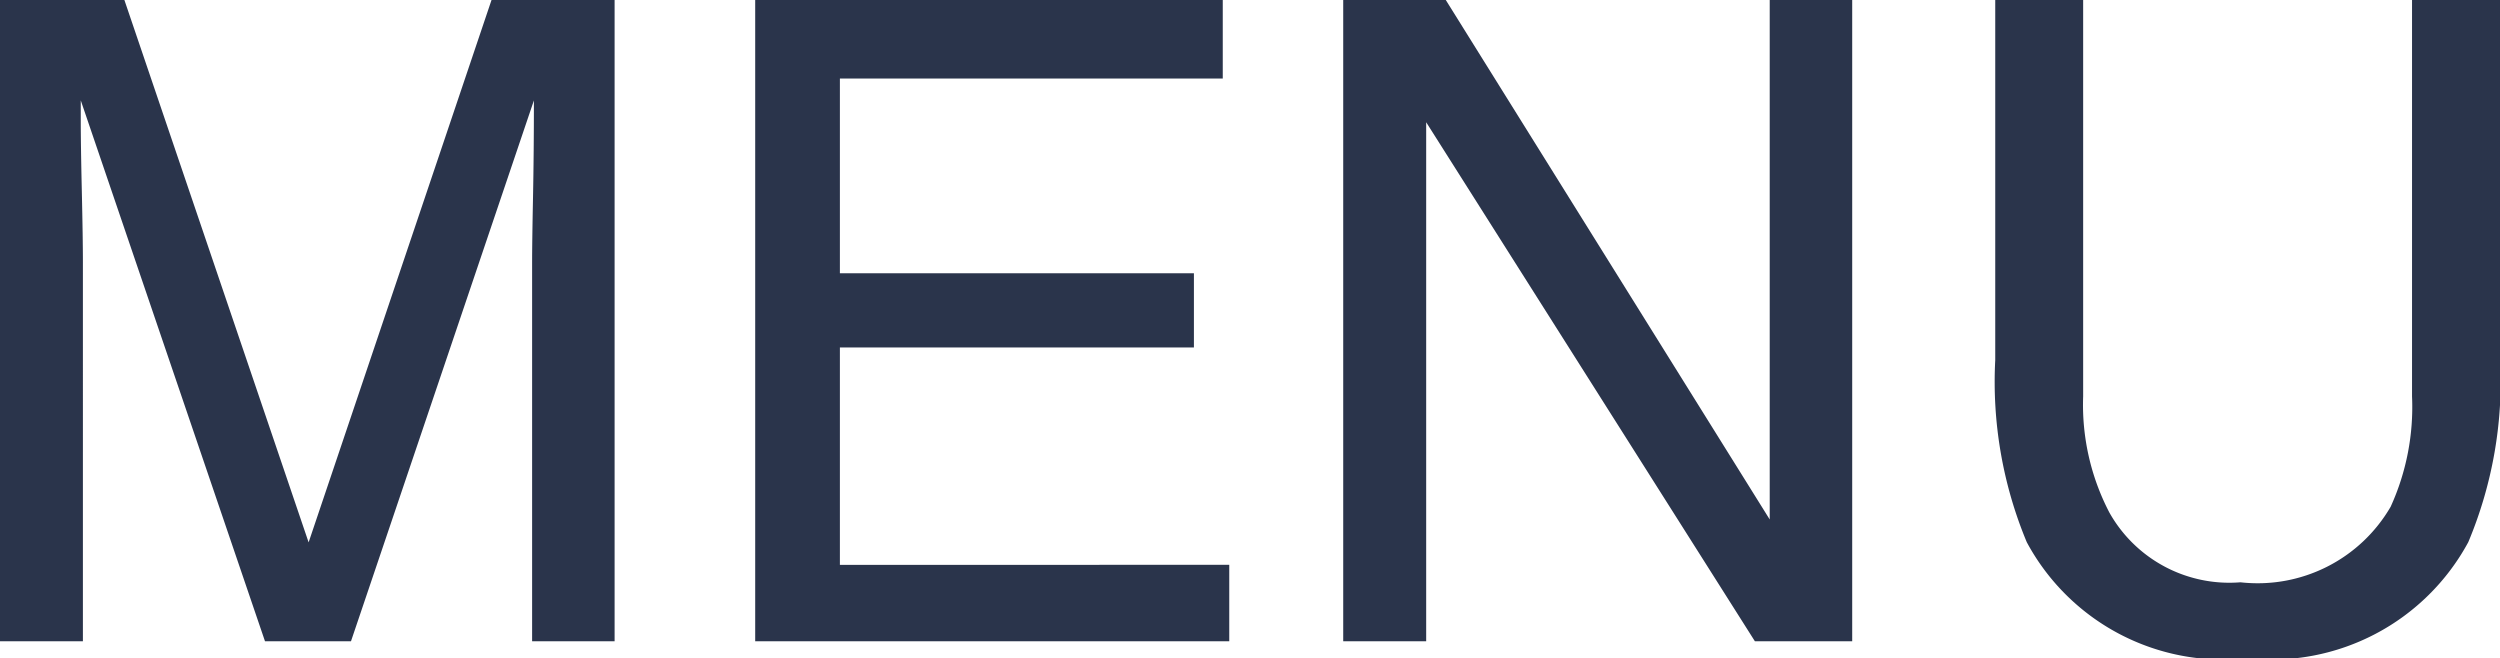
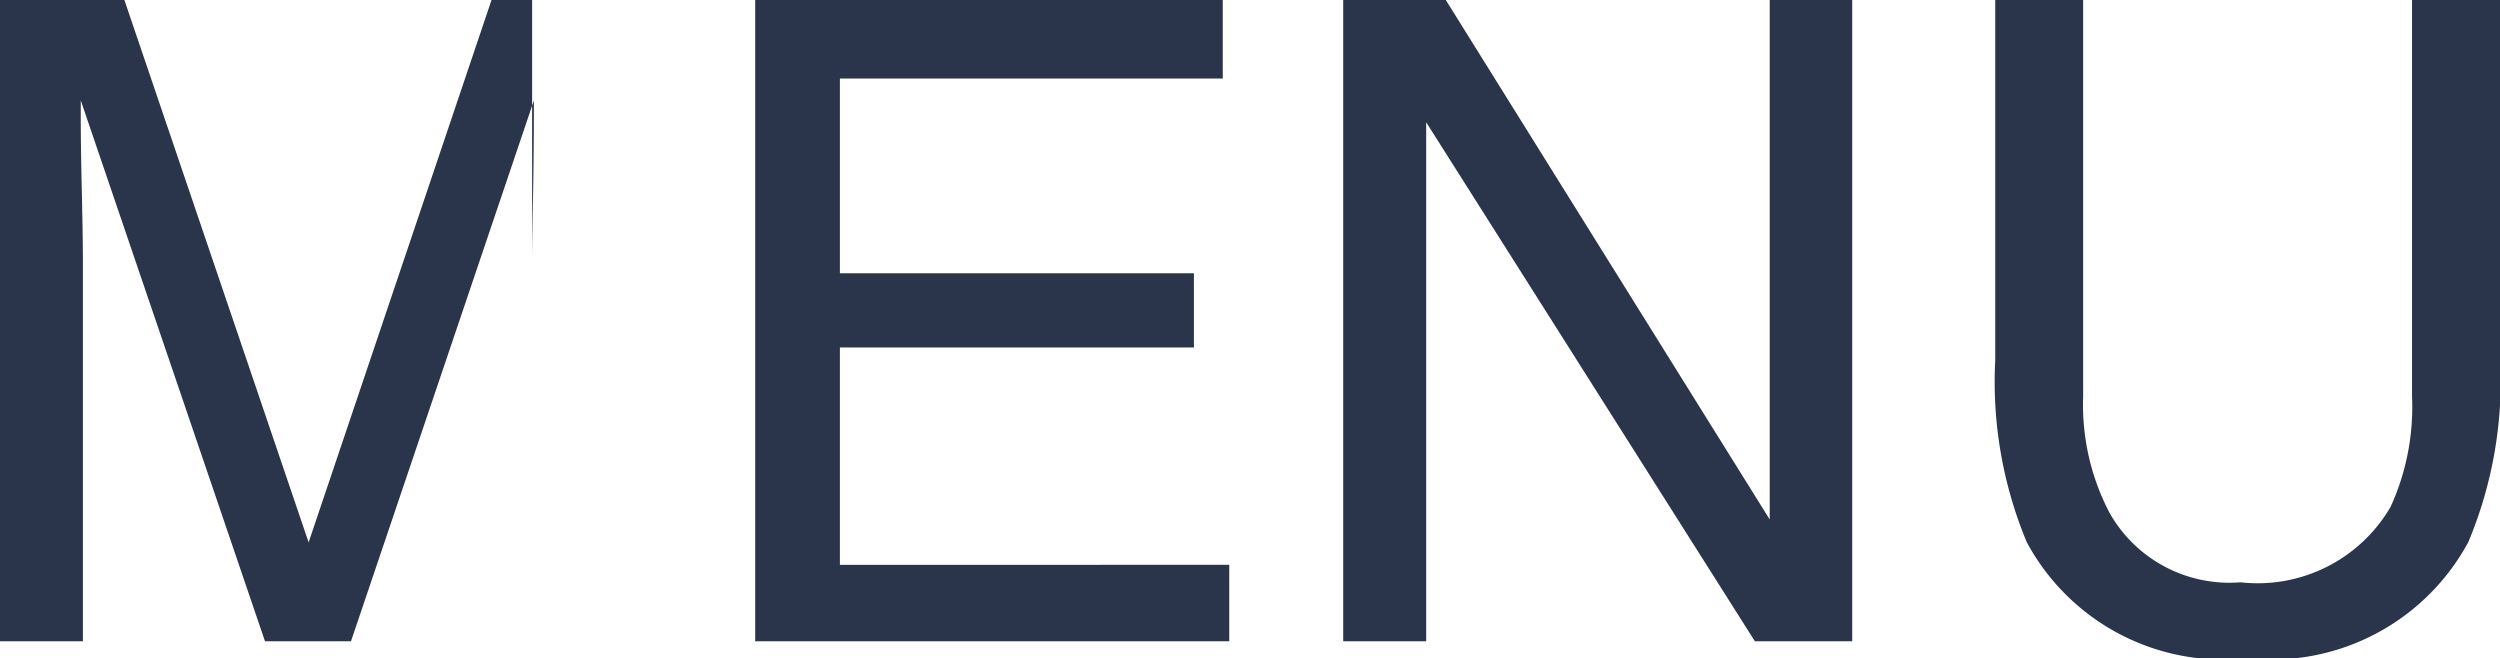
<svg xmlns="http://www.w3.org/2000/svg" width="41.946" height="11.045" viewBox="0 0 41.946 11.045">
-   <path d="M-20.977-10.759h2.087l3.091,9.1,3.069-9.1h2.065V0h-1.384V-6.35q0-.33.015-1.091t.015-1.633L-15.088,0h-1.443l-3.091-9.075v.33q0,.4.018,1.2t.018,1.19V0h-1.392Zm12.671,0H-.461v1.318H-6.885v3.267h5.94v1.245h-5.94v3.647H-.352V0H-8.306Zm9.866,0H3.281L8.716-2.043v-8.716H10.1V0H8.467L2.952-8.708V0H1.56Zm12.415,0v6.65a3.912,3.912,0,0,0,.439,1.948,2.309,2.309,0,0,0,2.2,1.172,2.581,2.581,0,0,0,2.52-1.267,4.034,4.034,0,0,0,.359-1.853v-6.65h1.479v6.042a6.991,6.991,0,0,1-.535,3.054A3.757,3.757,0,0,1,16.729.286a3.742,3.742,0,0,1-3.7-1.948A6.991,6.991,0,0,1,12.5-4.717v-6.042Z" transform="translate(20.977 10.759)" fill="#2a344b" />
+   <path d="M-20.977-10.759h2.087l3.091,9.1,3.069-9.1h2.065h-1.384V-6.35q0-.33.015-1.091t.015-1.633L-15.088,0h-1.443l-3.091-9.075v.33q0,.4.018,1.2t.018,1.19V0h-1.392Zm12.671,0H-.461v1.318H-6.885v3.267h5.94v1.245h-5.94v3.647H-.352V0H-8.306Zm9.866,0H3.281L8.716-2.043v-8.716H10.1V0H8.467L2.952-8.708V0H1.56Zm12.415,0v6.65a3.912,3.912,0,0,0,.439,1.948,2.309,2.309,0,0,0,2.2,1.172,2.581,2.581,0,0,0,2.52-1.267,4.034,4.034,0,0,0,.359-1.853v-6.65h1.479v6.042a6.991,6.991,0,0,1-.535,3.054A3.757,3.757,0,0,1,16.729.286a3.742,3.742,0,0,1-3.7-1.948A6.991,6.991,0,0,1,12.5-4.717v-6.042Z" transform="translate(20.977 10.759)" fill="#2a344b" />
</svg>